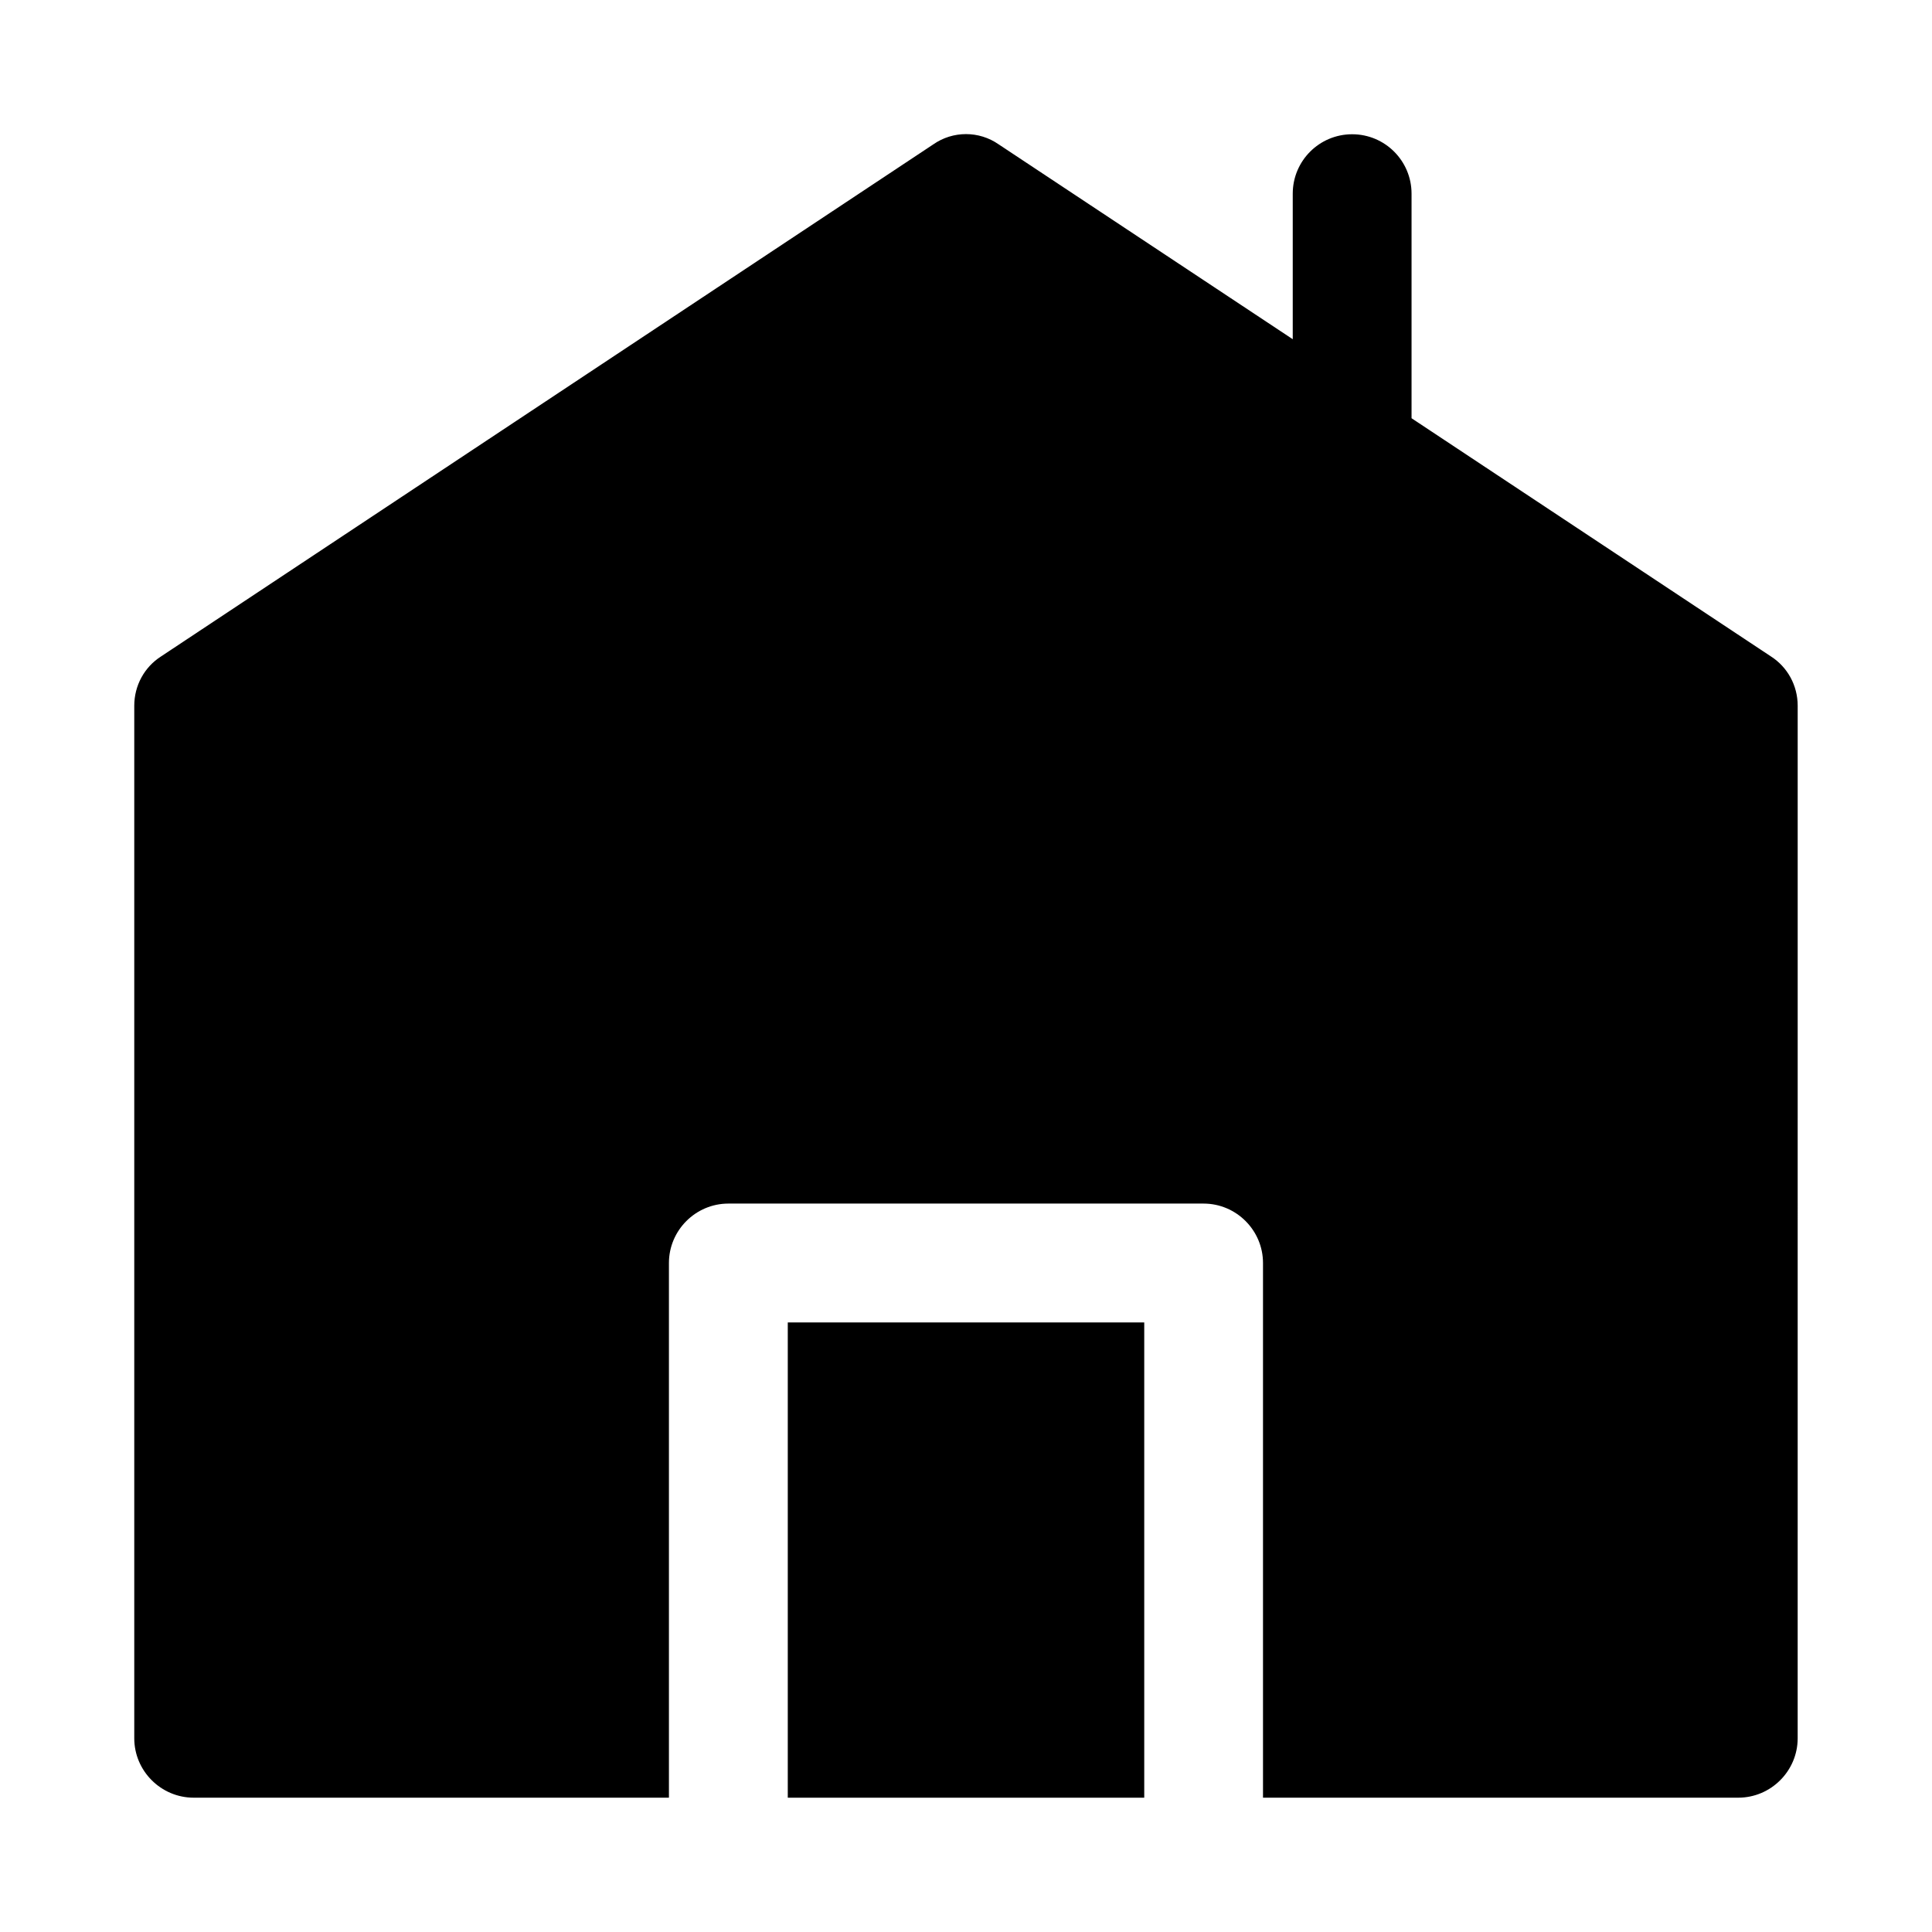
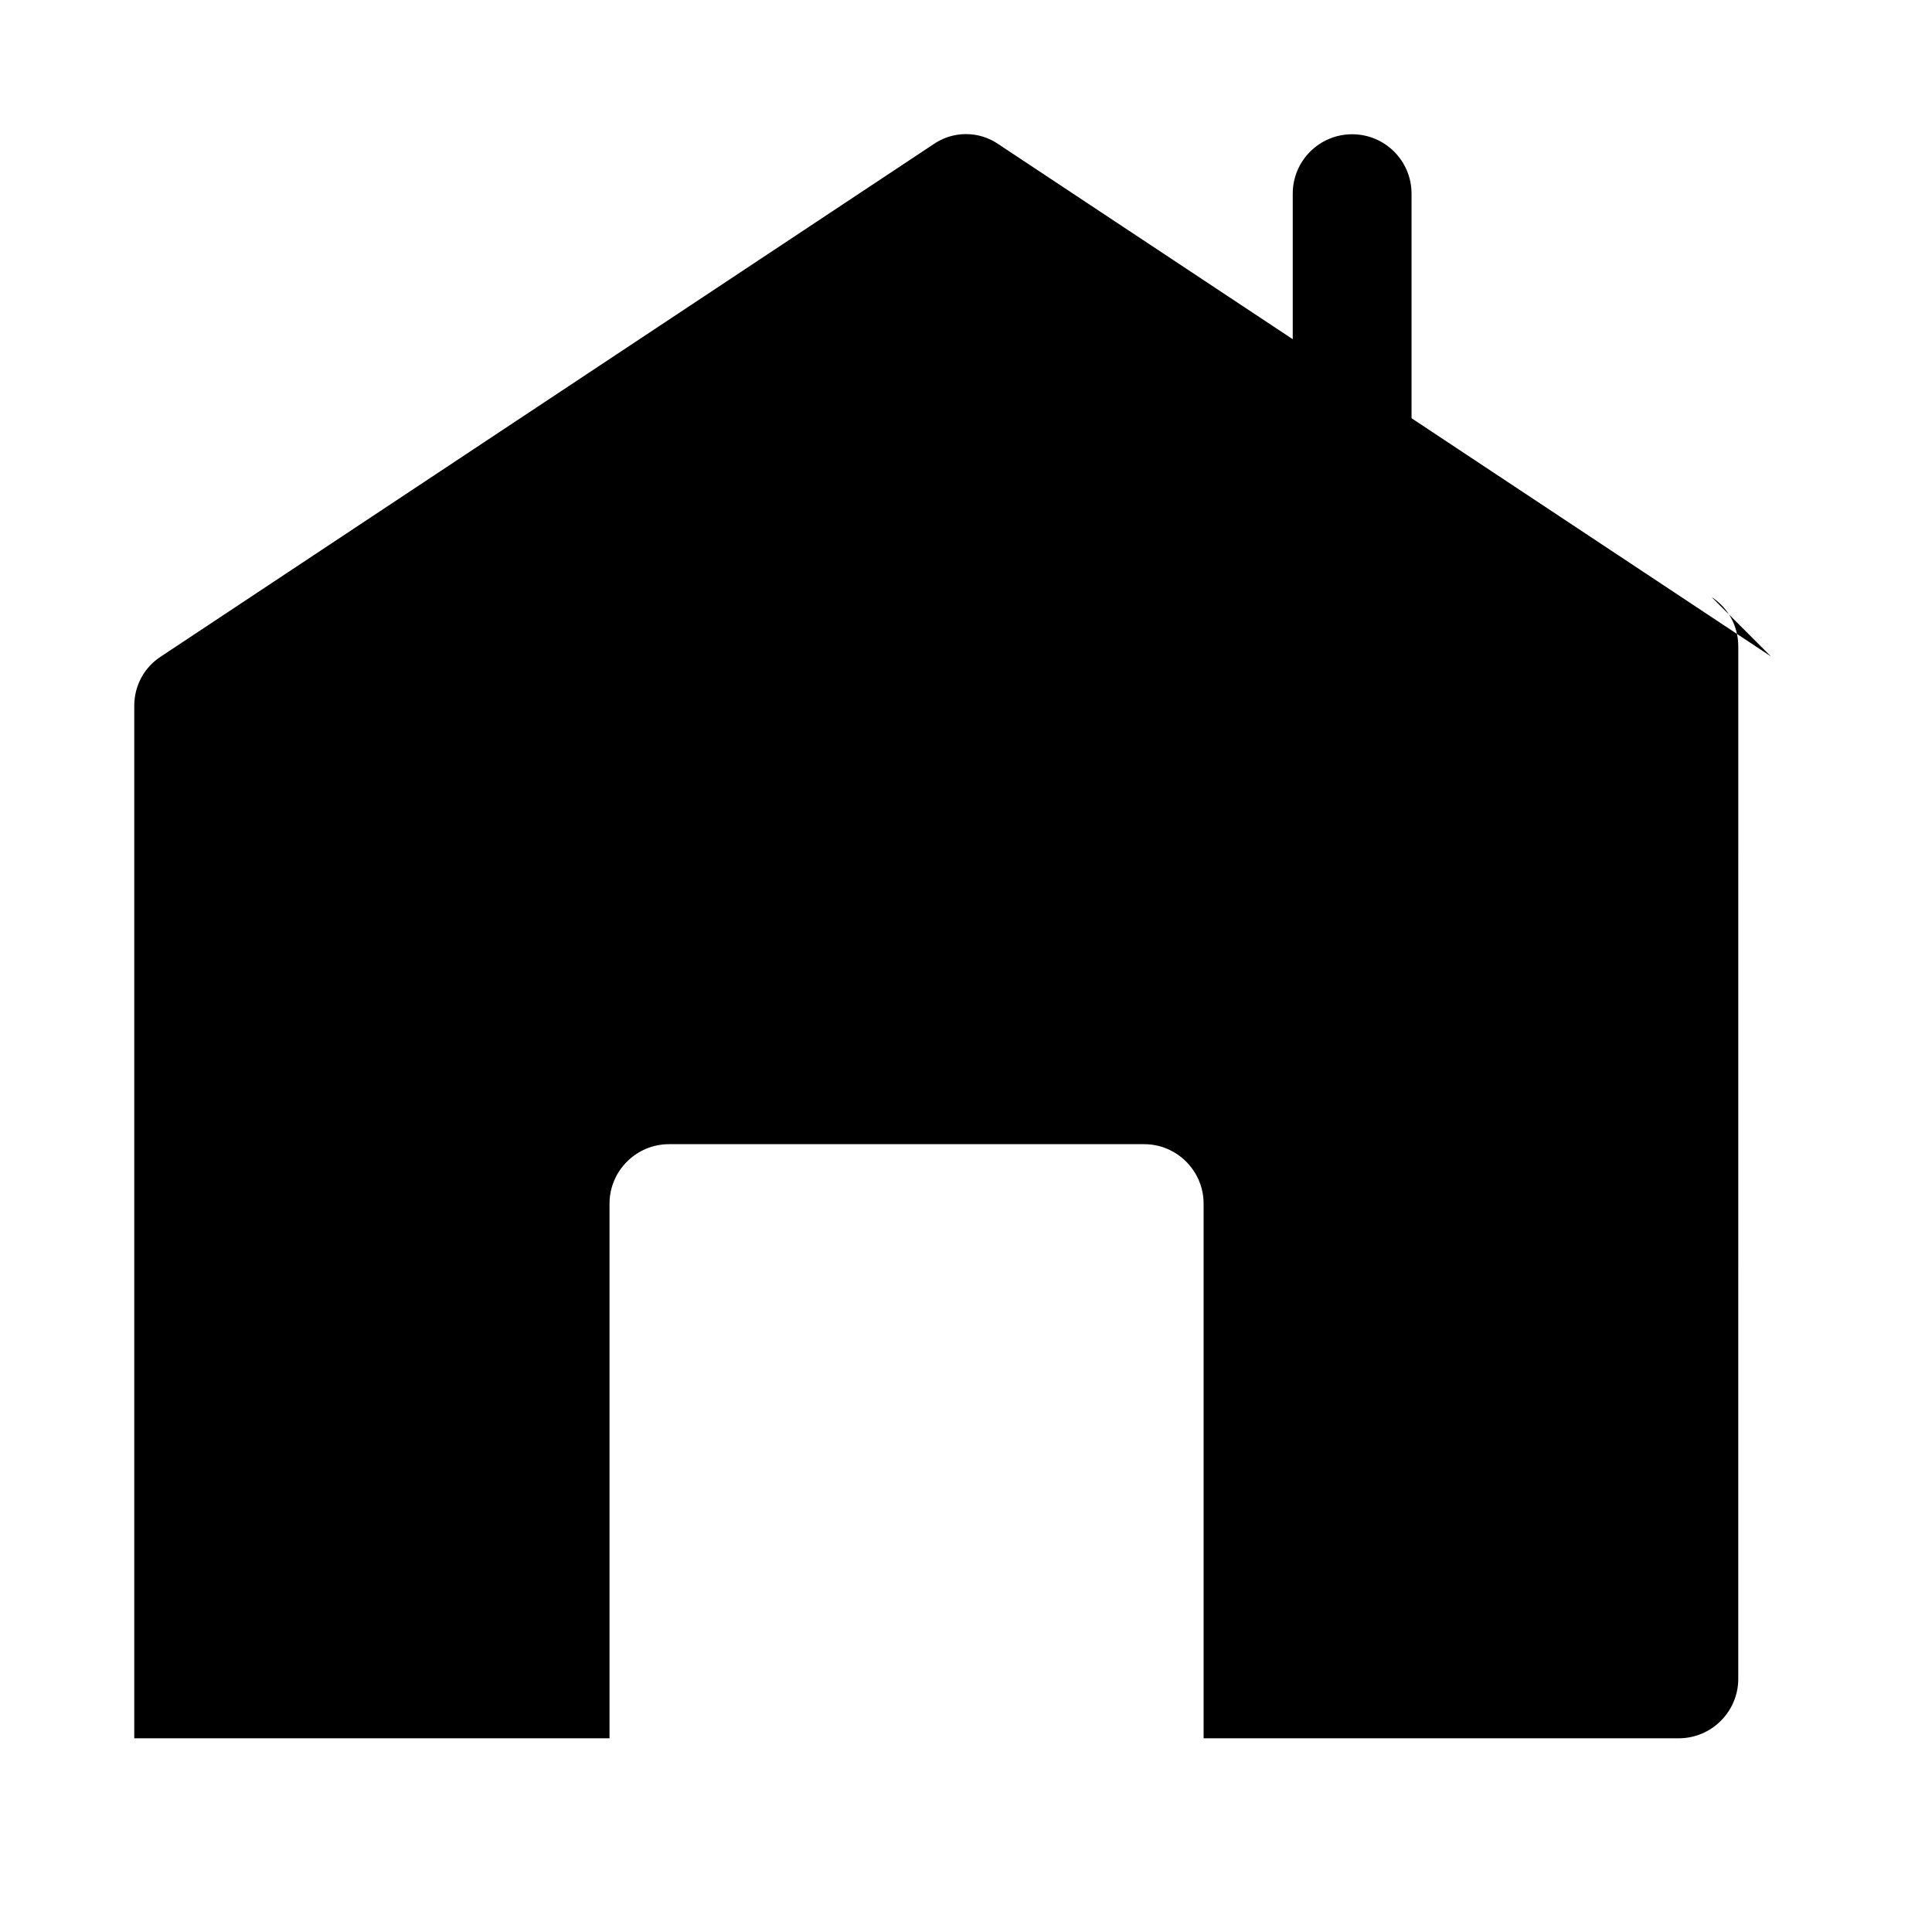
<svg xmlns="http://www.w3.org/2000/svg" fill="#000000" width="800px" height="800px" version="1.1" viewBox="144 144 512 512">
  <g>
-     <path d="m352.77 494.46h94.465v125.95h-94.465z" />
-     <path d="m613.33 317.97-95.254-63.133v-59.516c0-8.703-7.051-15.742-15.742-15.742-8.695 0-15.742 7.043-15.742 15.742v38.574l-77.934-51.641c-5.195-3.621-12.121-3.621-17.316 0l-204.67 135.71c-4.414 2.832-7.09 7.715-7.09 13.066v273.63c0 8.66 7.086 15.742 15.742 15.742h125.95v-141.7c0-8.66 7.086-15.742 15.742-15.742h125.95c8.66 0 15.742 7.086 15.742 15.742v141.7h125.95c8.66 0 15.742-7.086 15.742-15.742l0.004-273.63c0-5.352-2.676-10.234-7.082-13.066z" />
+     <path d="m613.33 317.97-95.254-63.133v-59.516c0-8.703-7.051-15.742-15.742-15.742-8.695 0-15.742 7.043-15.742 15.742v38.574l-77.934-51.641c-5.195-3.621-12.121-3.621-17.316 0l-204.67 135.71c-4.414 2.832-7.09 7.715-7.09 13.066v273.63h125.95v-141.7c0-8.66 7.086-15.742 15.742-15.742h125.95c8.66 0 15.742 7.086 15.742 15.742v141.7h125.95c8.66 0 15.742-7.086 15.742-15.742l0.004-273.63c0-5.352-2.676-10.234-7.082-13.066z" />
  </g>
</svg>